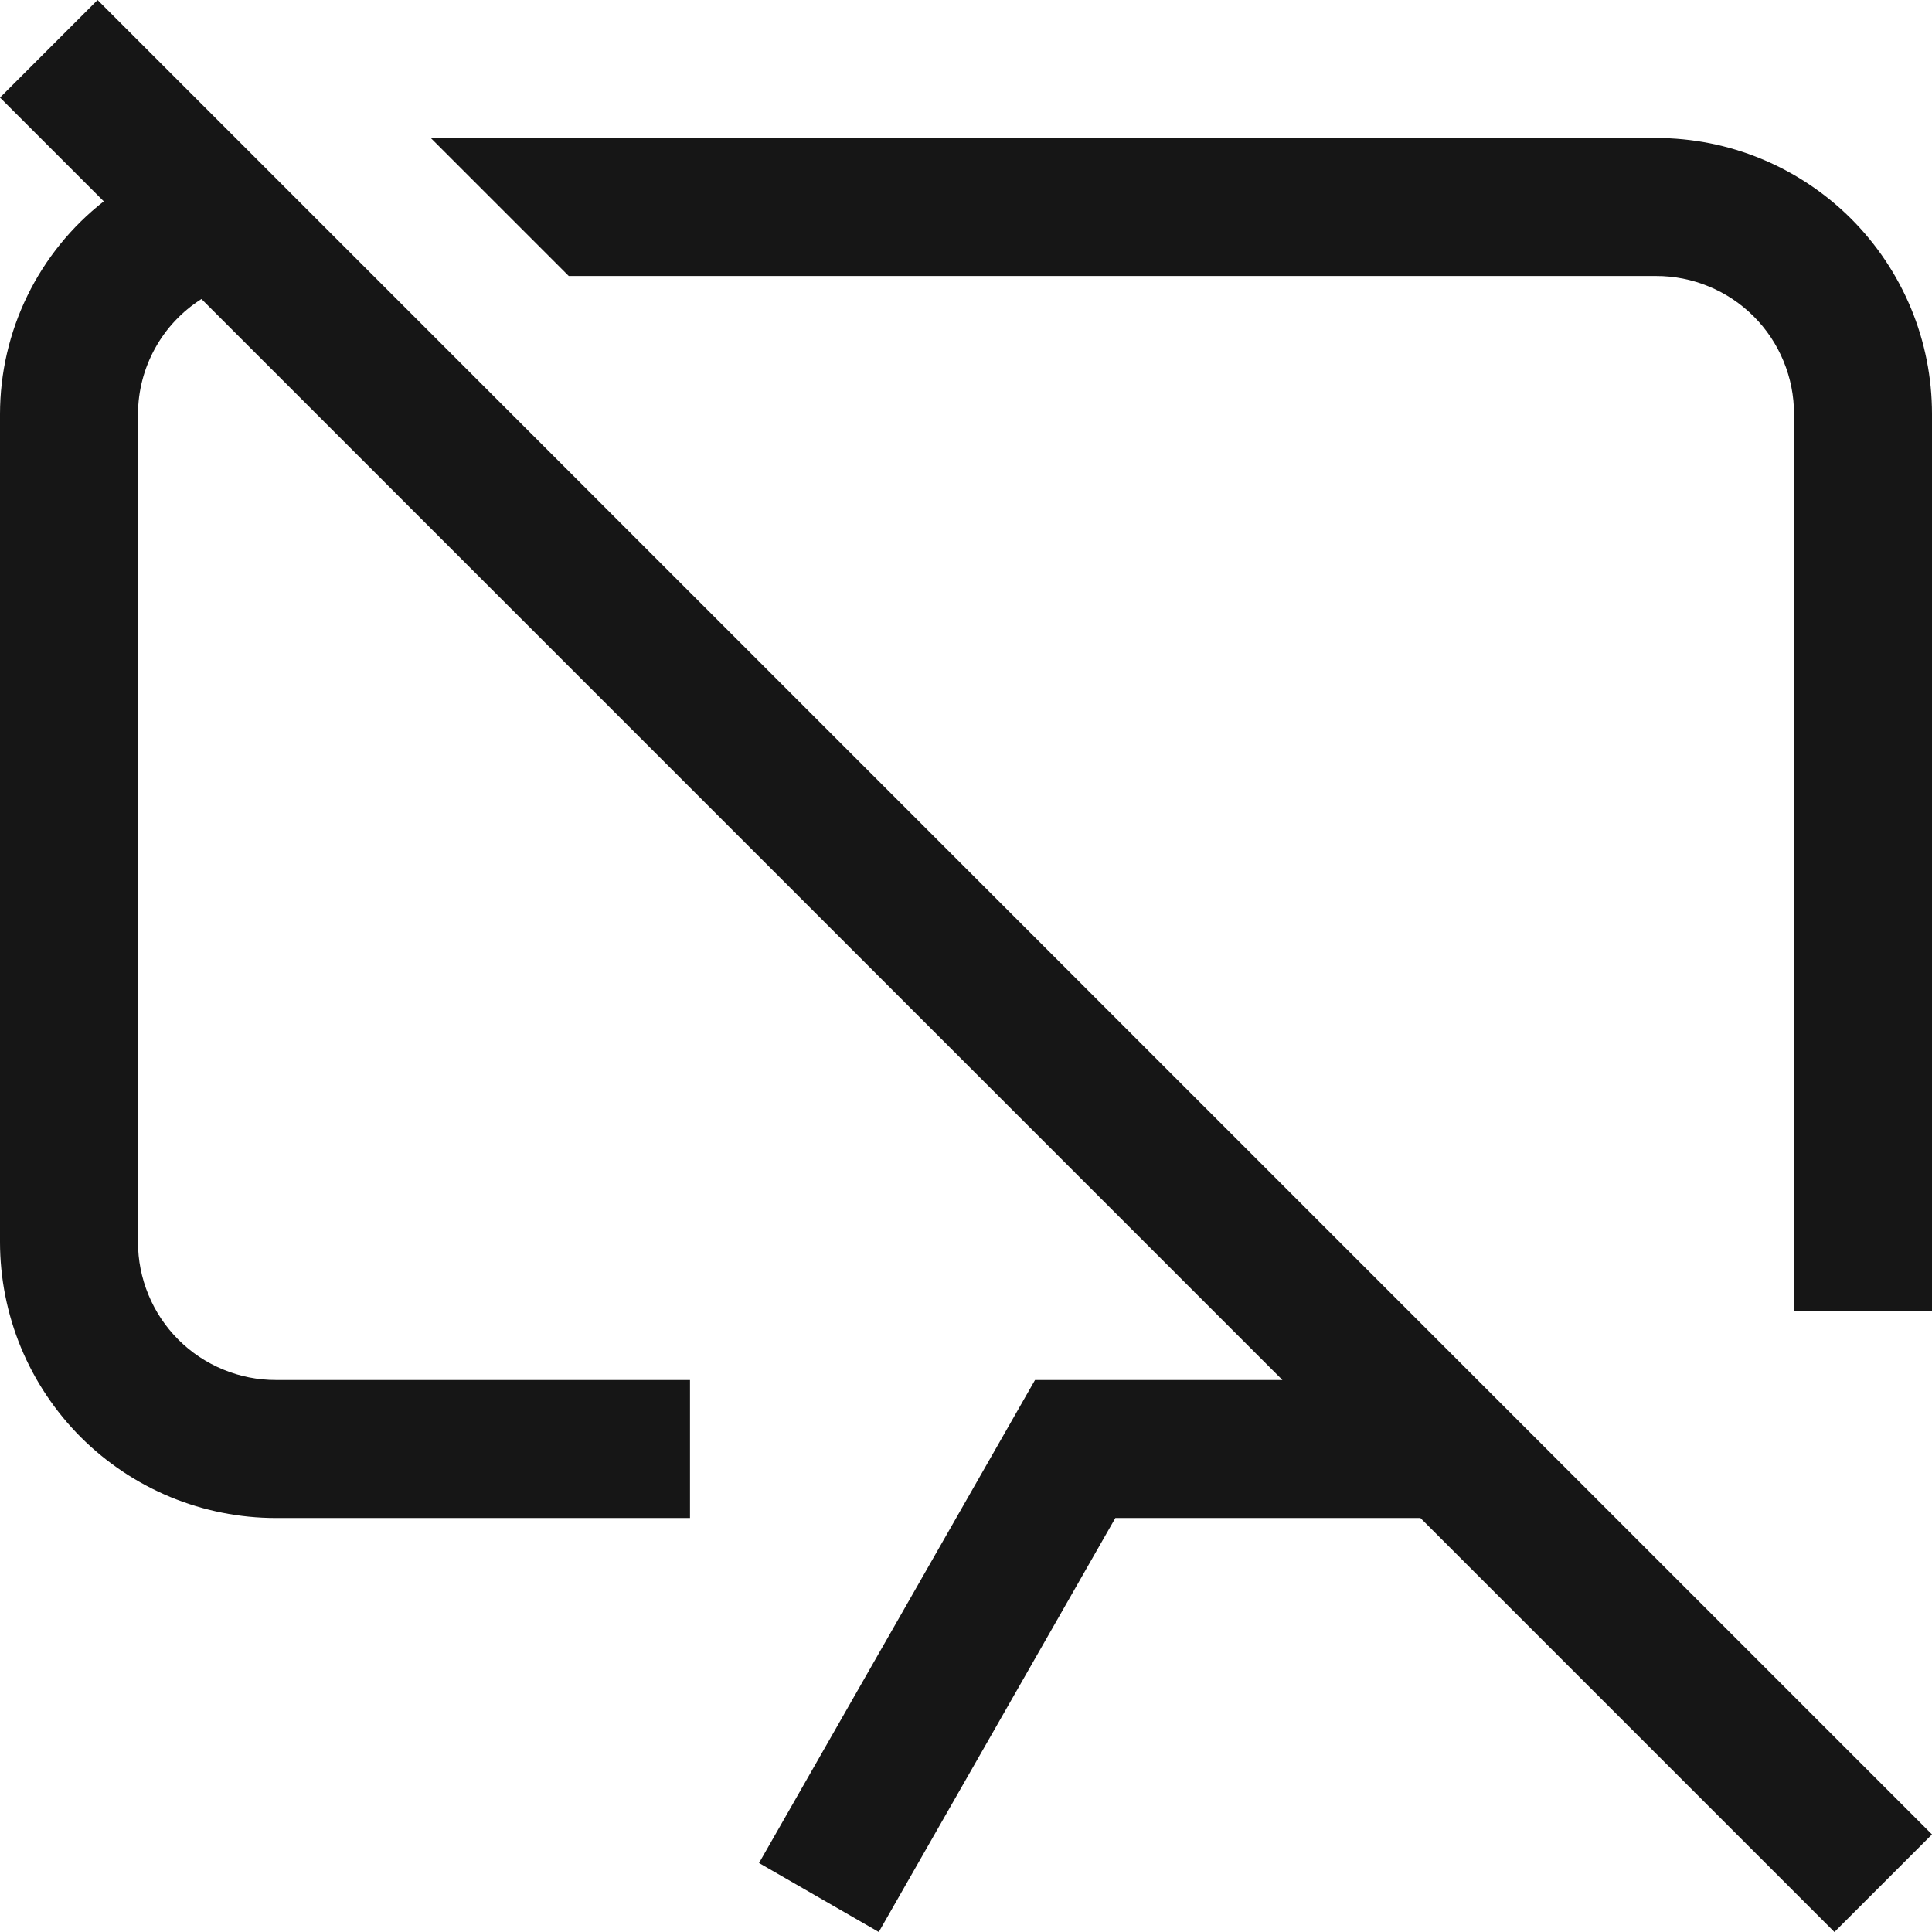
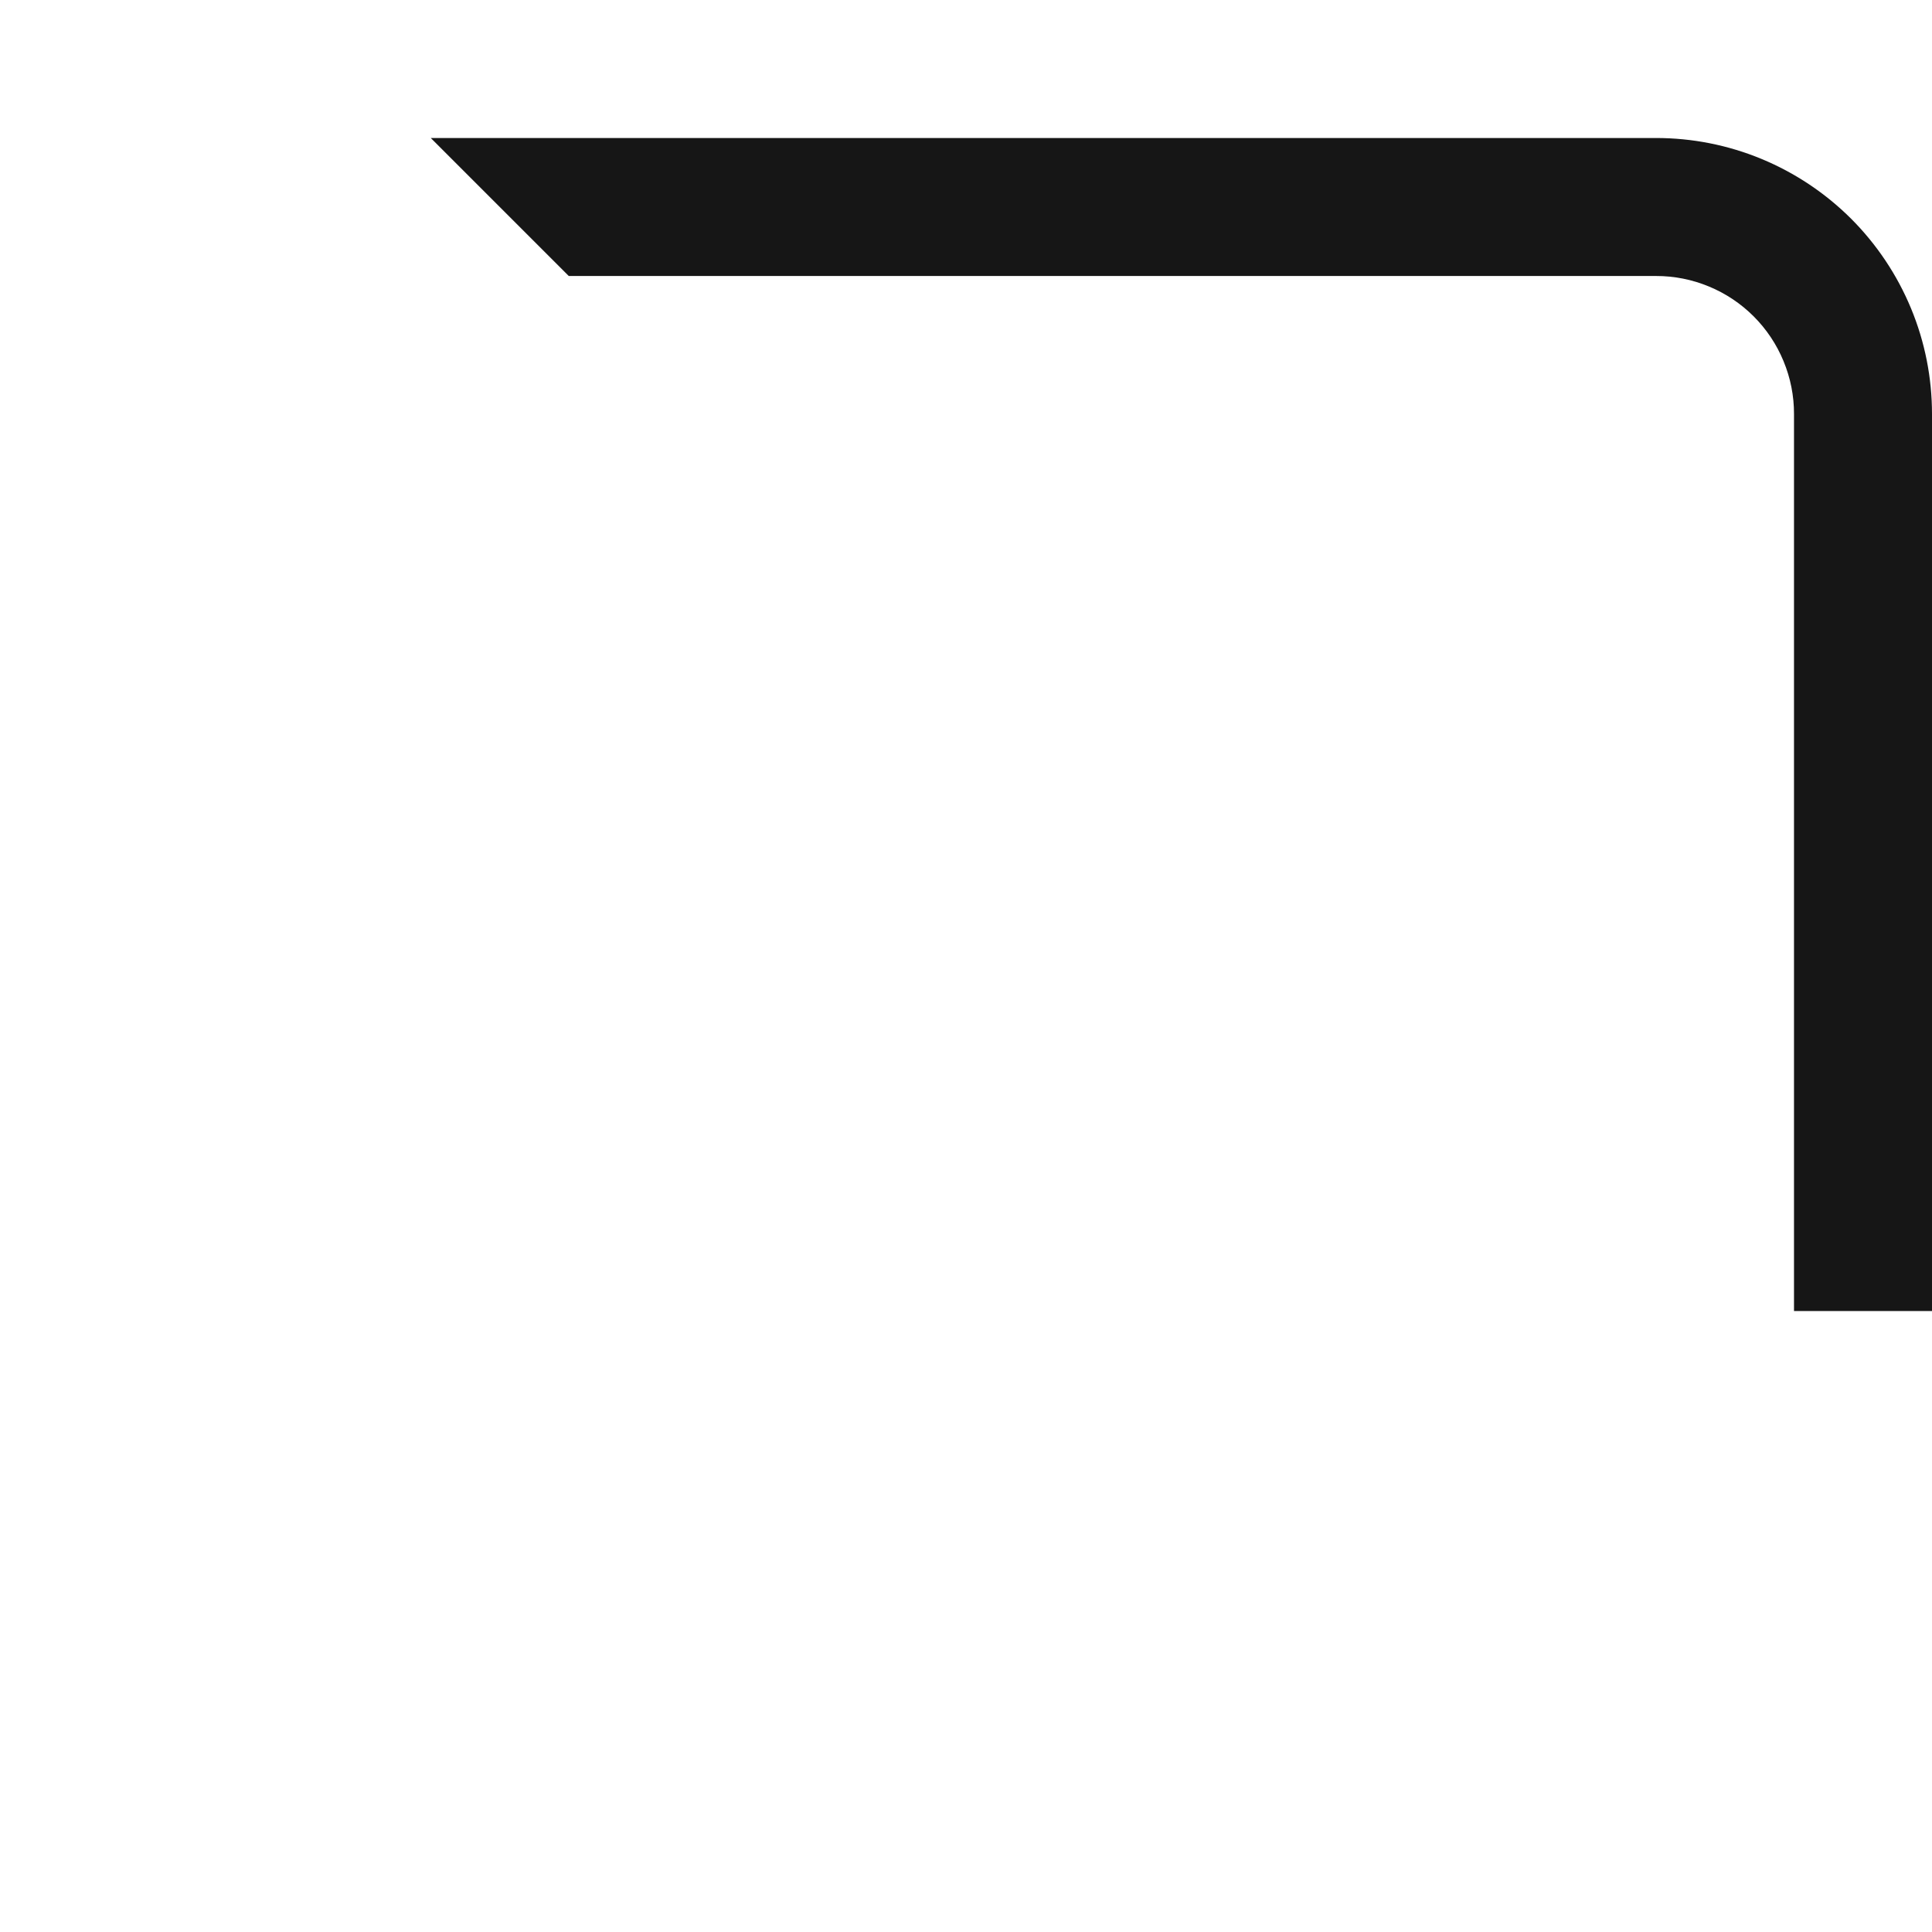
<svg xmlns="http://www.w3.org/2000/svg" fill="none" height="100%" overflow="visible" preserveAspectRatio="none" style="display: block;" viewBox="0 0 36.75 36.75" width="100%">
  <g id="Vector">
    <path d="M34.125 7.875V24.938H36.75V7.875C36.75 7.185 36.615 6.503 36.351 5.866C36.087 5.229 35.7 4.65 35.213 4.162C34.725 3.675 34.146 3.288 33.509 3.024C32.872 2.76 32.19 2.625 31.5 2.625H8.194L10.819 5.25H31.5C31.845 5.249 32.187 5.317 32.505 5.449C32.824 5.58 33.114 5.774 33.358 6.018C33.601 6.261 33.795 6.551 33.926 6.87C34.058 7.188 34.126 7.53 34.125 7.875Z" fill="#161616" />
-     <path d="M36.75 34.894L1.856 0L1.05052e-07 1.856L1.974 3.83C1.36 4.31 0.863 4.924 0.521 5.625C0.179 6.326 0.001 7.095 1.05052e-07 7.875V23.625C-0 24.314 0.136 24.997 0.399 25.634C0.663 26.271 1.05 26.85 1.537 27.338C2.025 27.825 2.604 28.212 3.241 28.476C3.878 28.739 4.561 28.875 5.25 28.875H13.125V26.25H5.25C4.905 26.251 4.563 26.183 4.245 26.051C3.926 25.92 3.636 25.726 3.393 25.483C3.149 25.239 2.955 24.949 2.824 24.63C2.692 24.311 2.624 23.97 2.625 23.625V7.875C2.626 7.438 2.738 7.009 2.949 6.627C3.159 6.245 3.463 5.922 3.832 5.688L24.394 26.25H19.688L14.438 35.438L16.716 36.75L21.216 28.875H27.019L34.894 36.75L36.75 34.894Z" fill="#161616" />
  </g>
</svg>